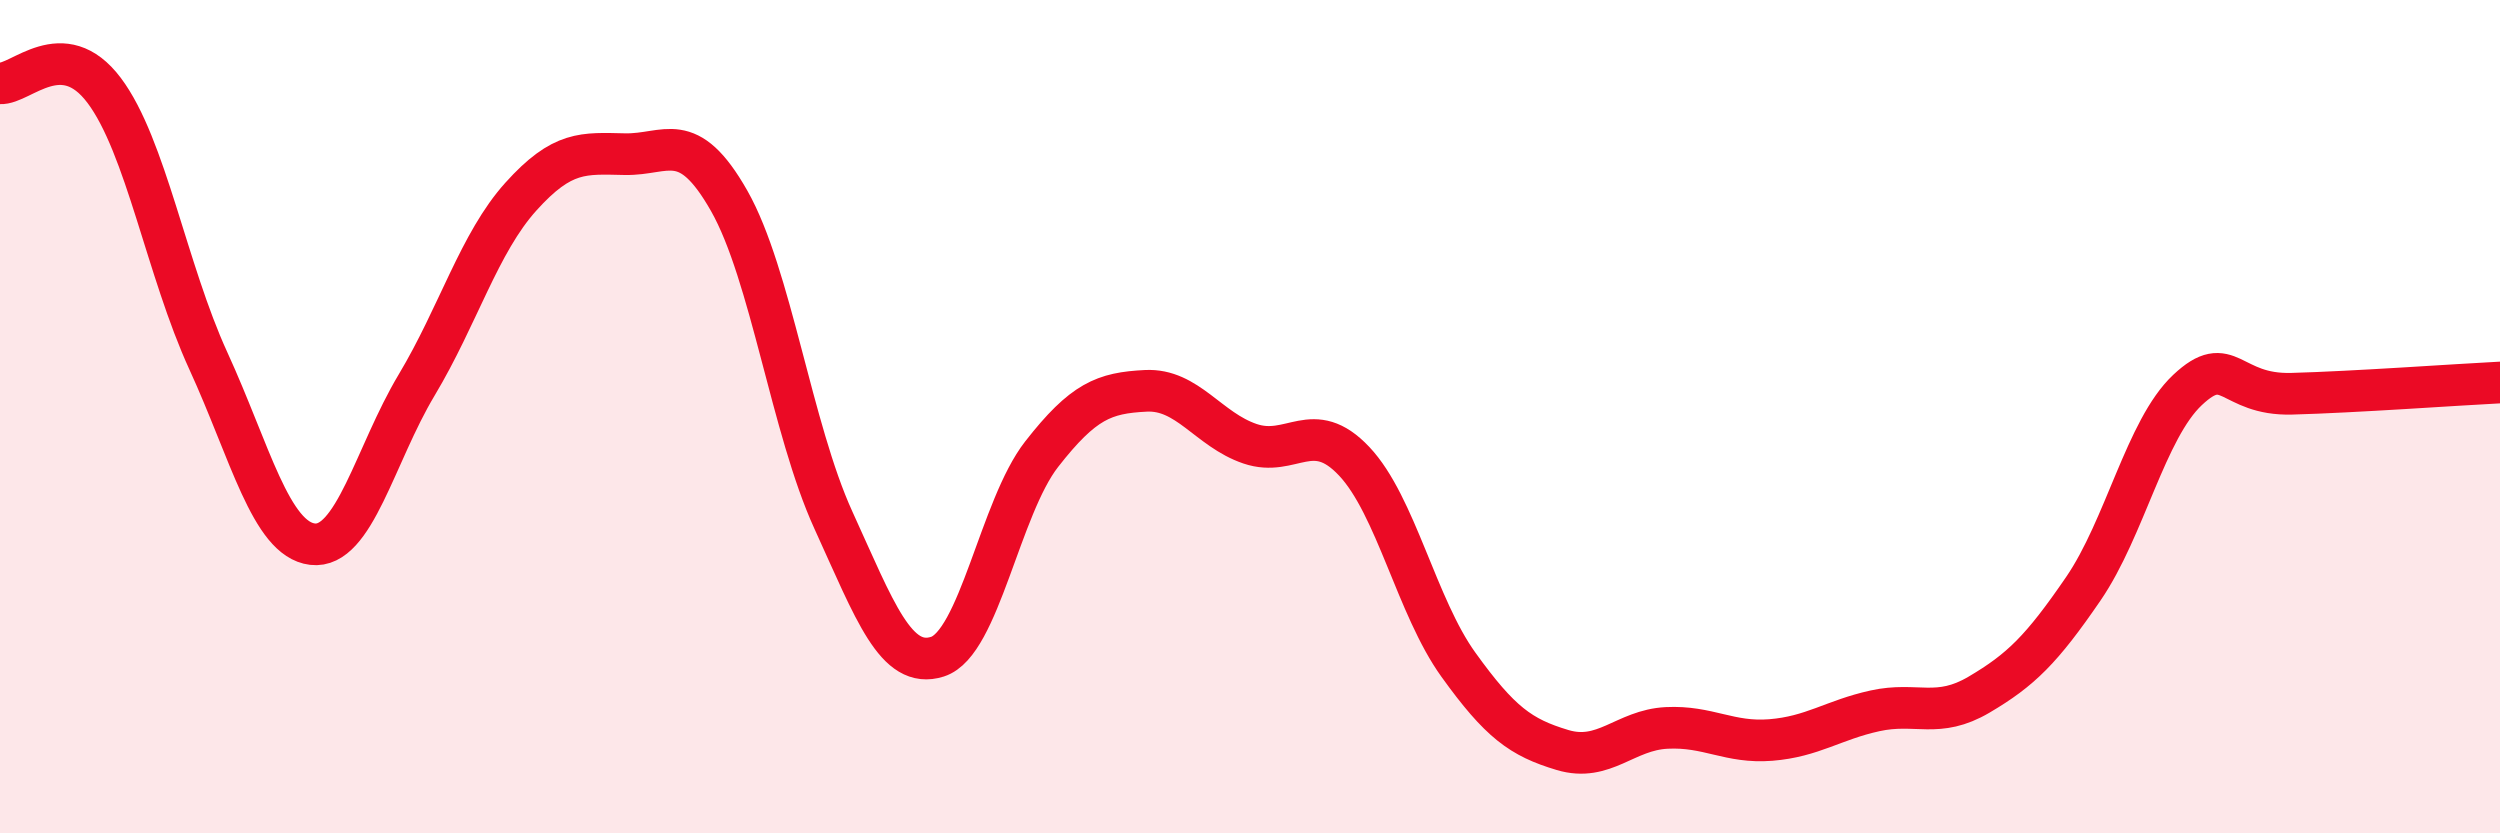
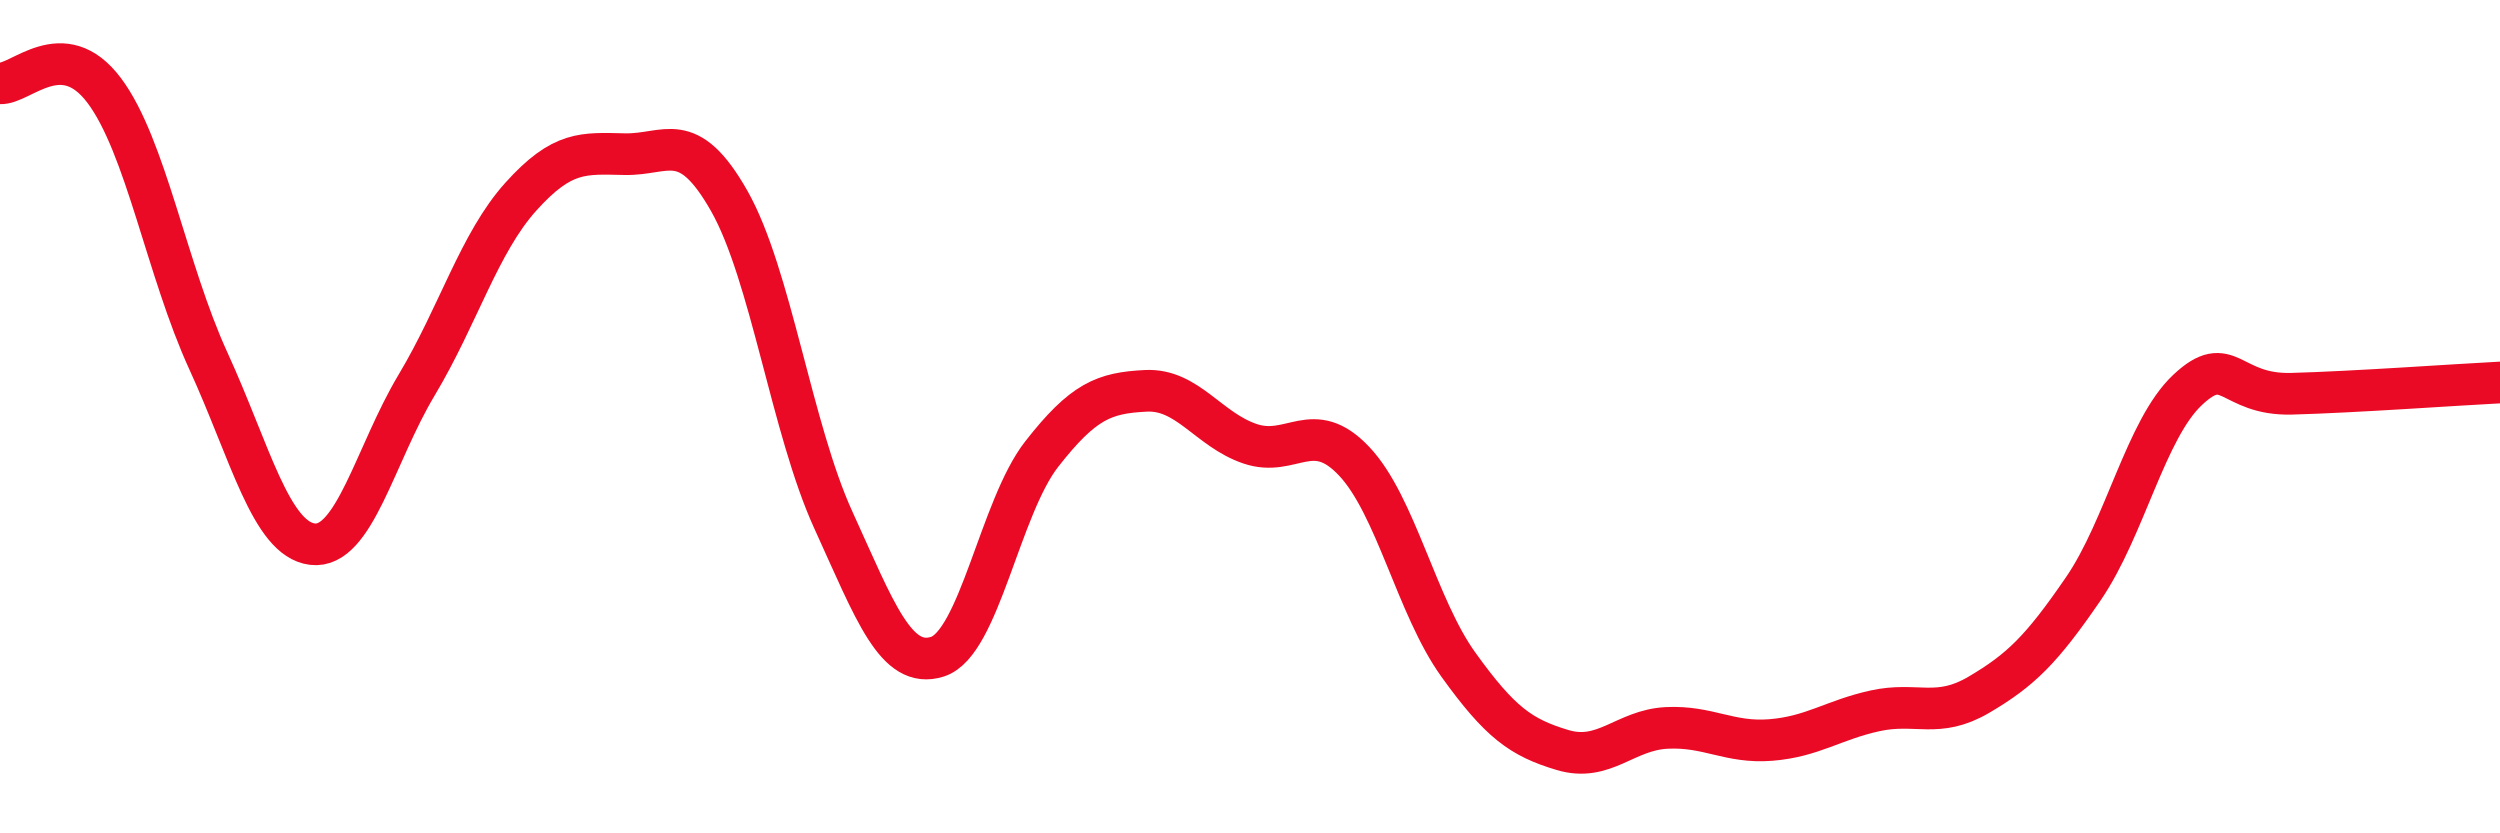
<svg xmlns="http://www.w3.org/2000/svg" width="60" height="20" viewBox="0 0 60 20">
-   <path d="M 0,2 C 0.5,2.03 1.5,0.84 2.5,2.17 C 3.5,3.5 4,6.48 5,8.66 C 6,10.84 6.5,12.94 7.5,13.06 C 8.5,13.18 9,10.91 10,9.24 C 11,7.57 11.5,5.83 12.5,4.72 C 13.5,3.61 14,3.68 15,3.7 C 16,3.72 16.5,3.06 17.5,4.82 C 18.5,6.58 19,10.29 20,12.48 C 21,14.67 21.5,16.08 22.5,15.76 C 23.5,15.44 24,12.18 25,10.9 C 26,9.62 26.5,9.43 27.5,9.38 C 28.5,9.33 29,10.31 30,10.65 C 31,10.99 31.5,10.01 32.5,11.07 C 33.5,12.13 34,14.56 35,15.95 C 36,17.34 36.5,17.7 37.5,18 C 38.5,18.3 39,17.52 40,17.47 C 41,17.42 41.5,17.84 42.5,17.76 C 43.5,17.68 44,17.28 45,17.06 C 46,16.84 46.5,17.26 47.5,16.67 C 48.5,16.08 49,15.59 50,14.13 C 51,12.67 51.5,10.3 52.5,9.36 C 53.5,8.42 53.5,9.49 55,9.45 C 56.5,9.41 59,9.23 60,9.18L60 20L0 20Z" fill="#EB0A25" opacity="0.1" stroke-linecap="round" stroke-linejoin="round" />
  <path d="M 0,2 C 0.5,2.03 1.5,0.84 2.5,2.17 C 3.5,3.5 4,6.48 5,8.66 C 6,10.84 6.5,12.94 7.5,13.06 C 8.5,13.18 9,10.91 10,9.24 C 11,7.57 11.5,5.83 12.5,4.72 C 13.5,3.61 14,3.68 15,3.7 C 16,3.72 16.5,3.06 17.5,4.82 C 18.5,6.58 19,10.29 20,12.48 C 21,14.67 21.5,16.08 22.5,15.76 C 23.5,15.44 24,12.18 25,10.9 C 26,9.62 26.5,9.43 27.5,9.38 C 28.5,9.33 29,10.31 30,10.65 C 31,10.99 31.5,10.01 32.5,11.07 C 33.5,12.13 34,14.56 35,15.95 C 36,17.34 36.5,17.7 37.5,18 C 38.5,18.3 39,17.52 40,17.47 C 41,17.42 41.5,17.84 42.5,17.76 C 43.5,17.68 44,17.28 45,17.06 C 46,16.84 46.5,17.26 47.5,16.67 C 48.5,16.08 49,15.59 50,14.13 C 51,12.67 51.5,10.3 52.5,9.36 C 53.5,8.42 53.5,9.49 55,9.45 C 56.5,9.41 59,9.23 60,9.18" stroke="#EB0A25" stroke-width="1" fill="none" stroke-linecap="round" stroke-linejoin="round" />
</svg>